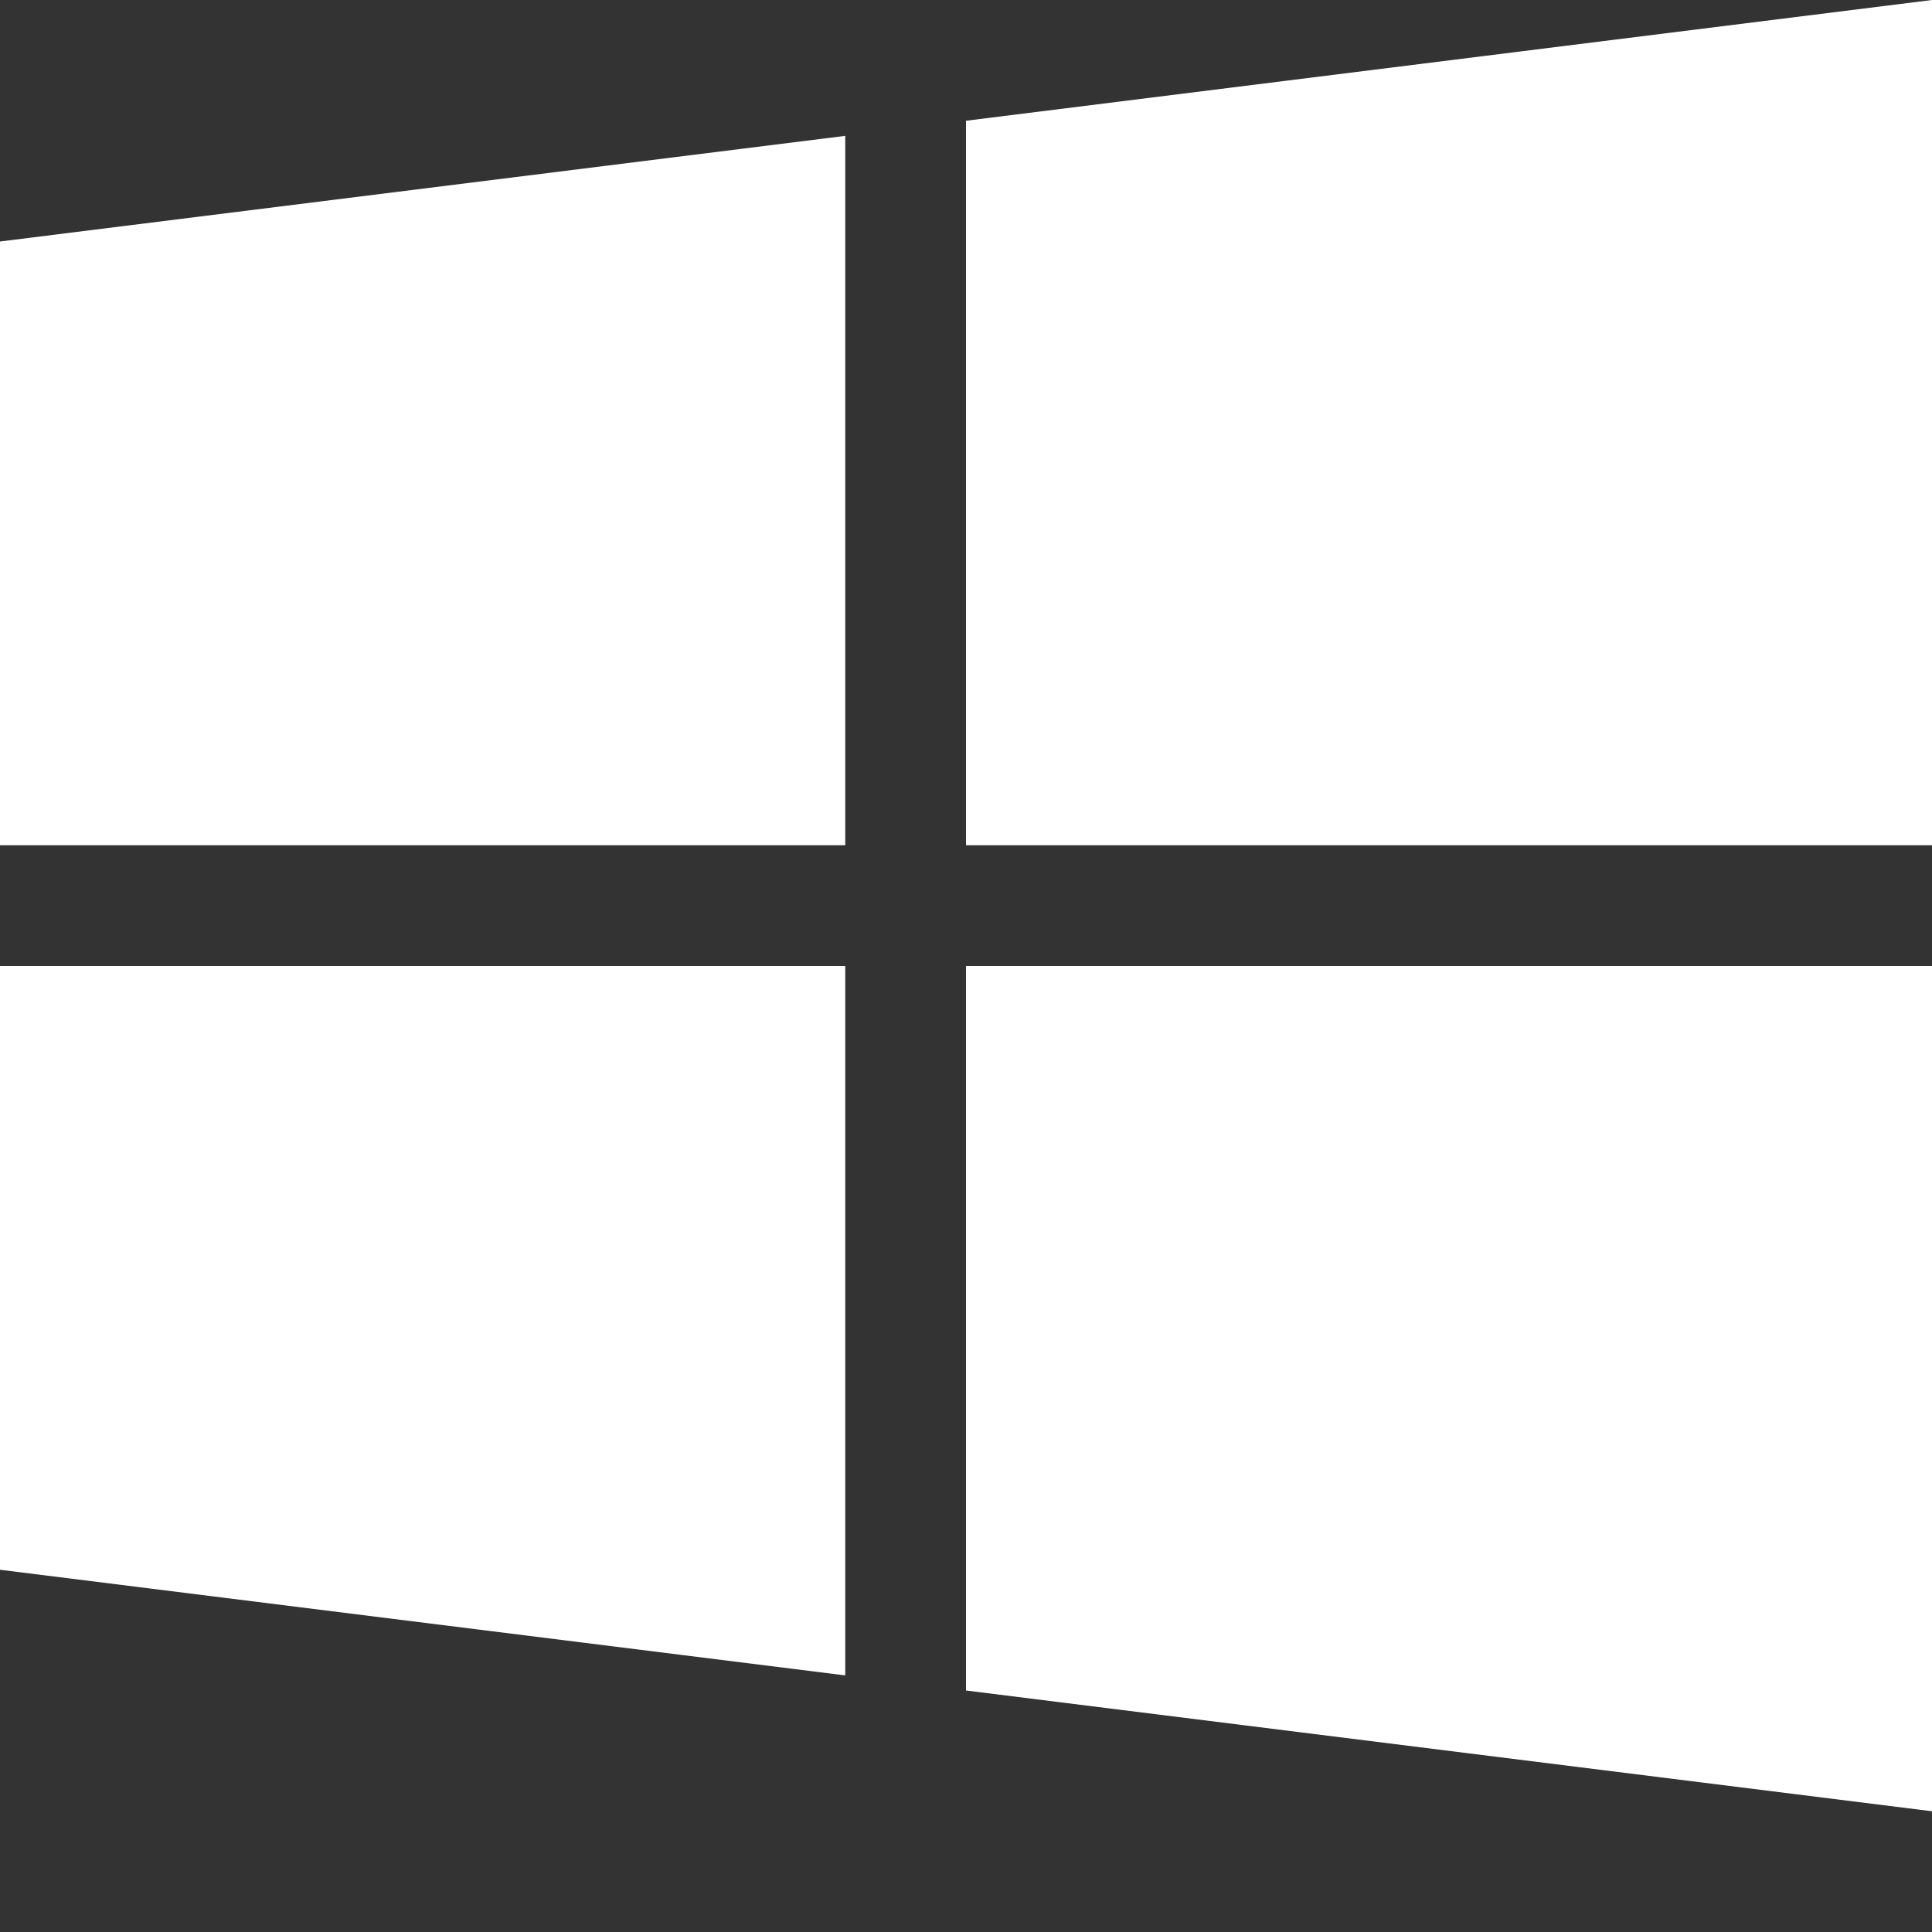
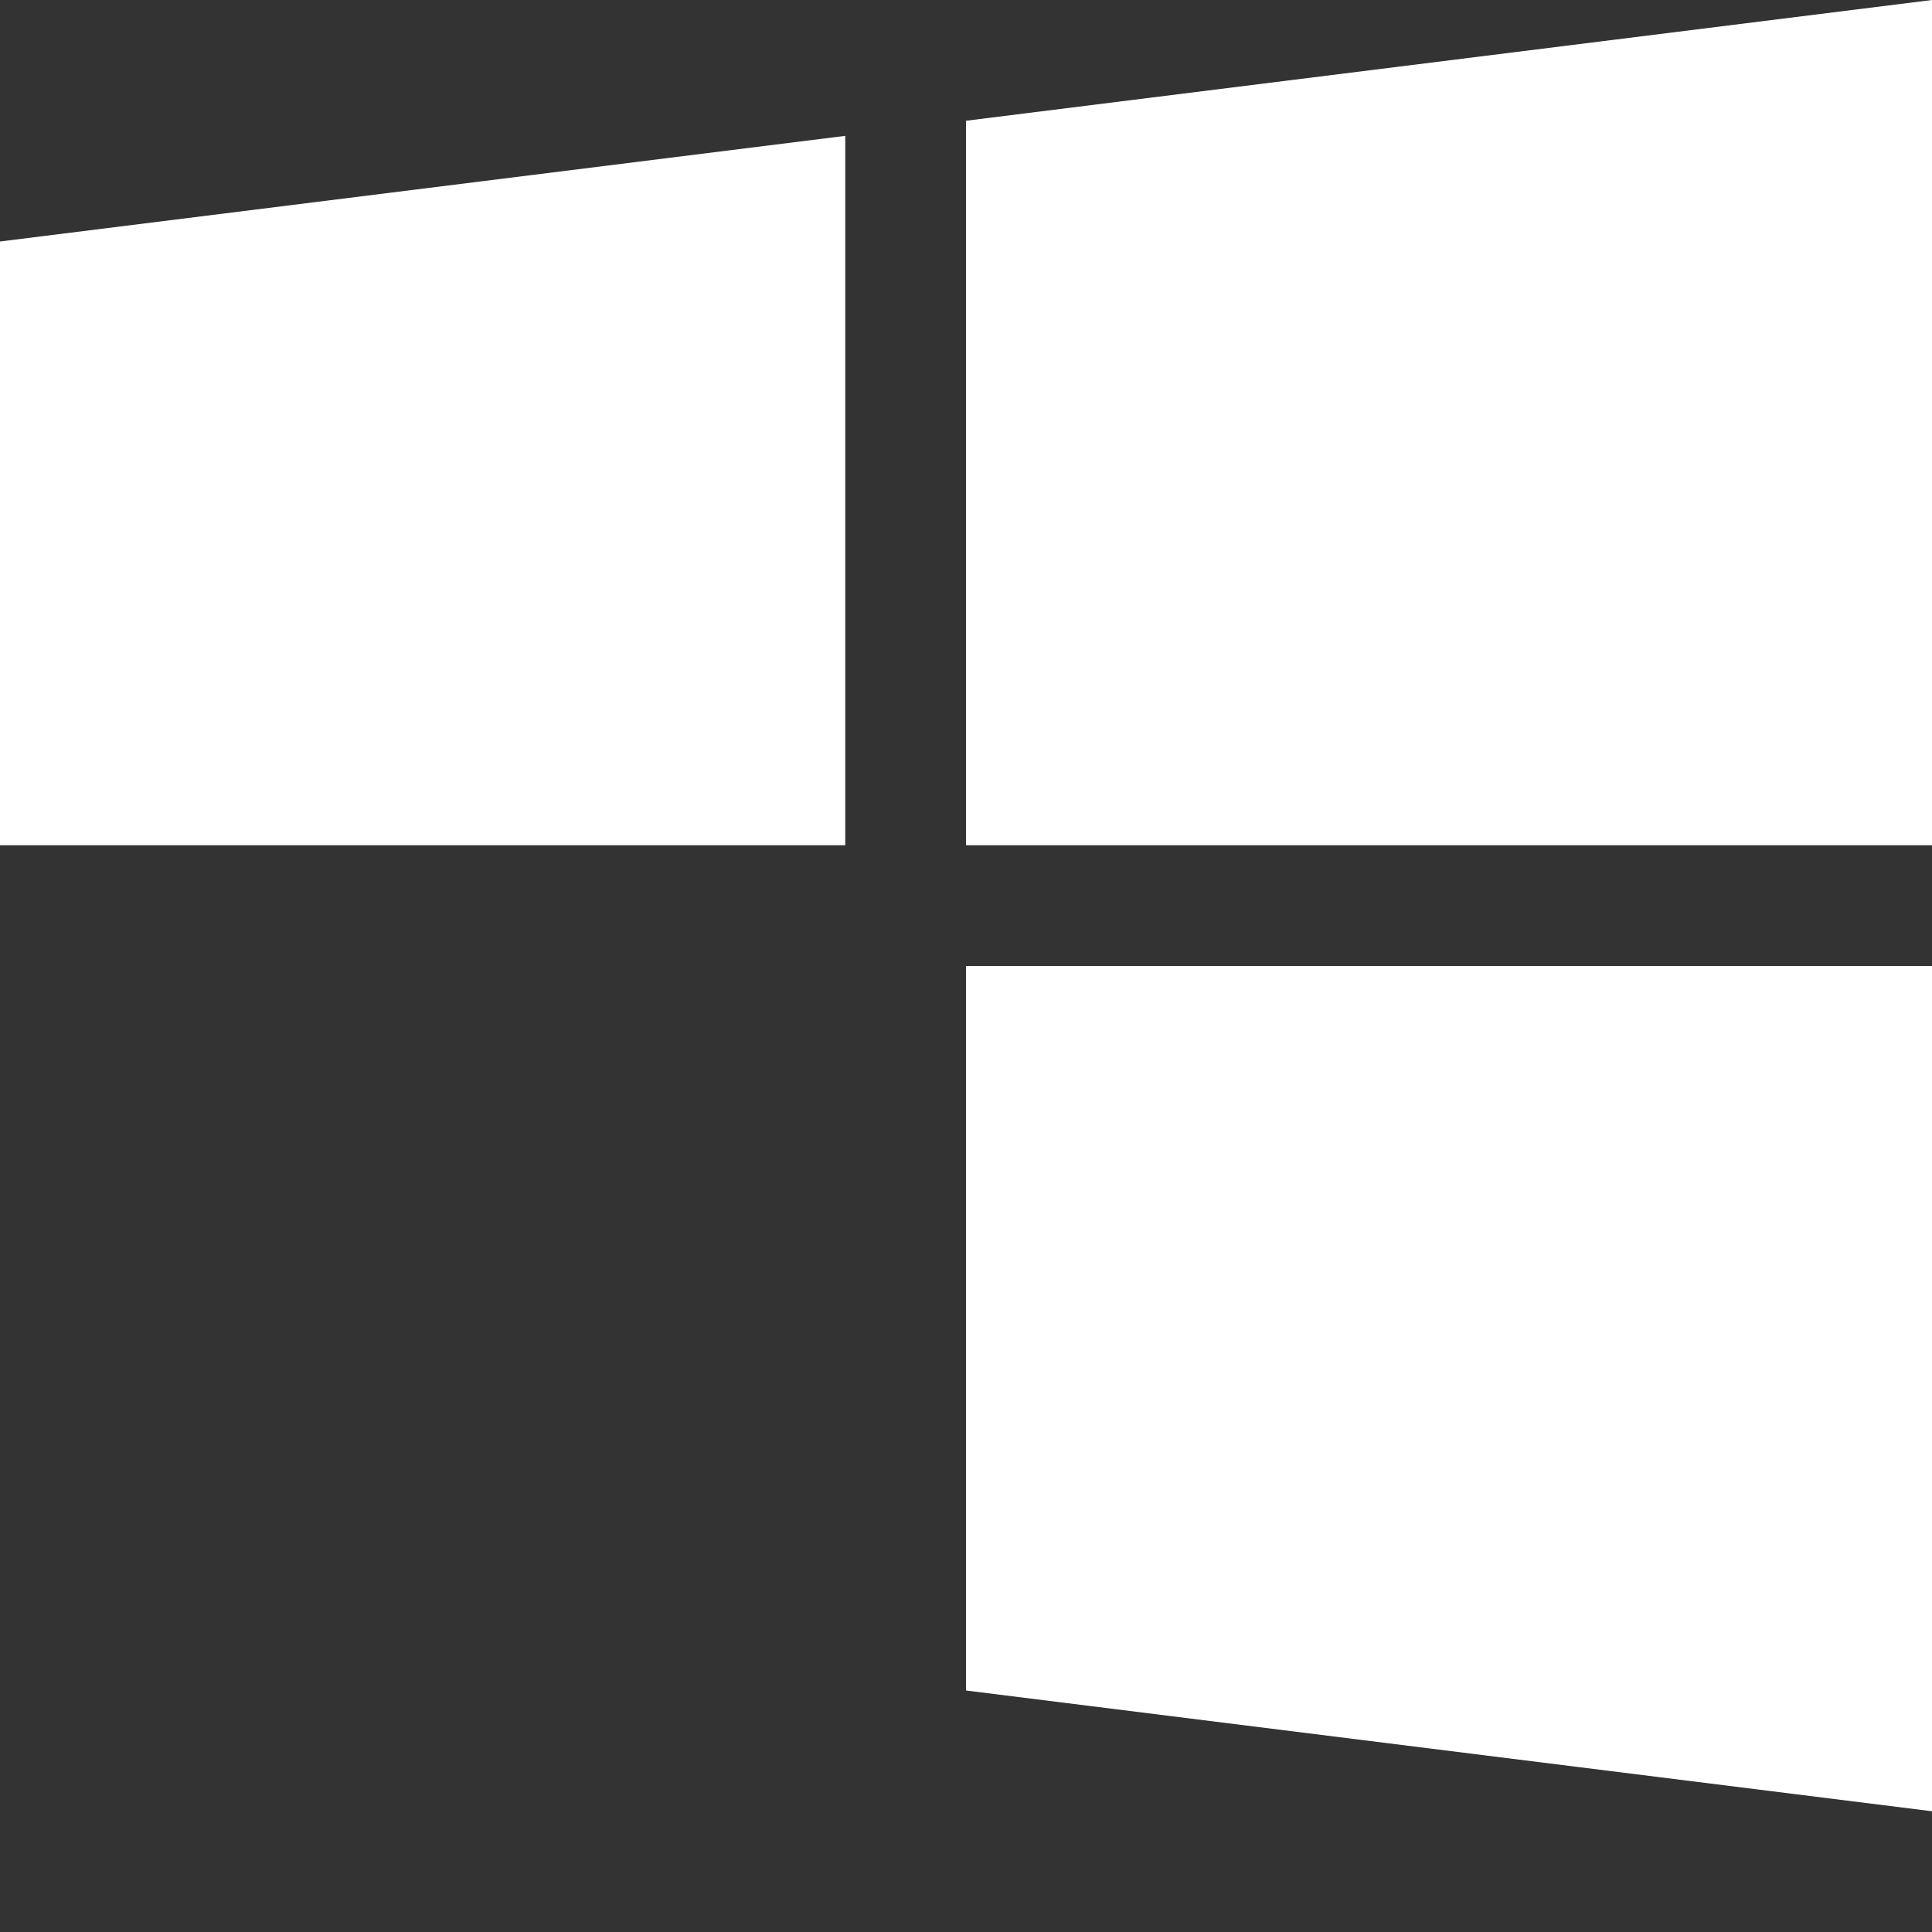
<svg xmlns="http://www.w3.org/2000/svg" width="22" height="22" viewBox="0 0 22 22" fill="none">
  <rect x="0" y="0" width="22" height="22" fill="#333333" stroke="none" />
  <path d="M0 2.75V9.625H9.625V1.547L0 2.75Z" fill="white" />
  <path d="M11 1.375V9.625H22V0L11 1.375Z" fill="white" />
  <path d="M11 11V19.25L22 20.625V11H11Z" fill="white" />
-   <path d="M0 11V17.875L9.625 19.078V11H0Z" fill="white" />
</svg>